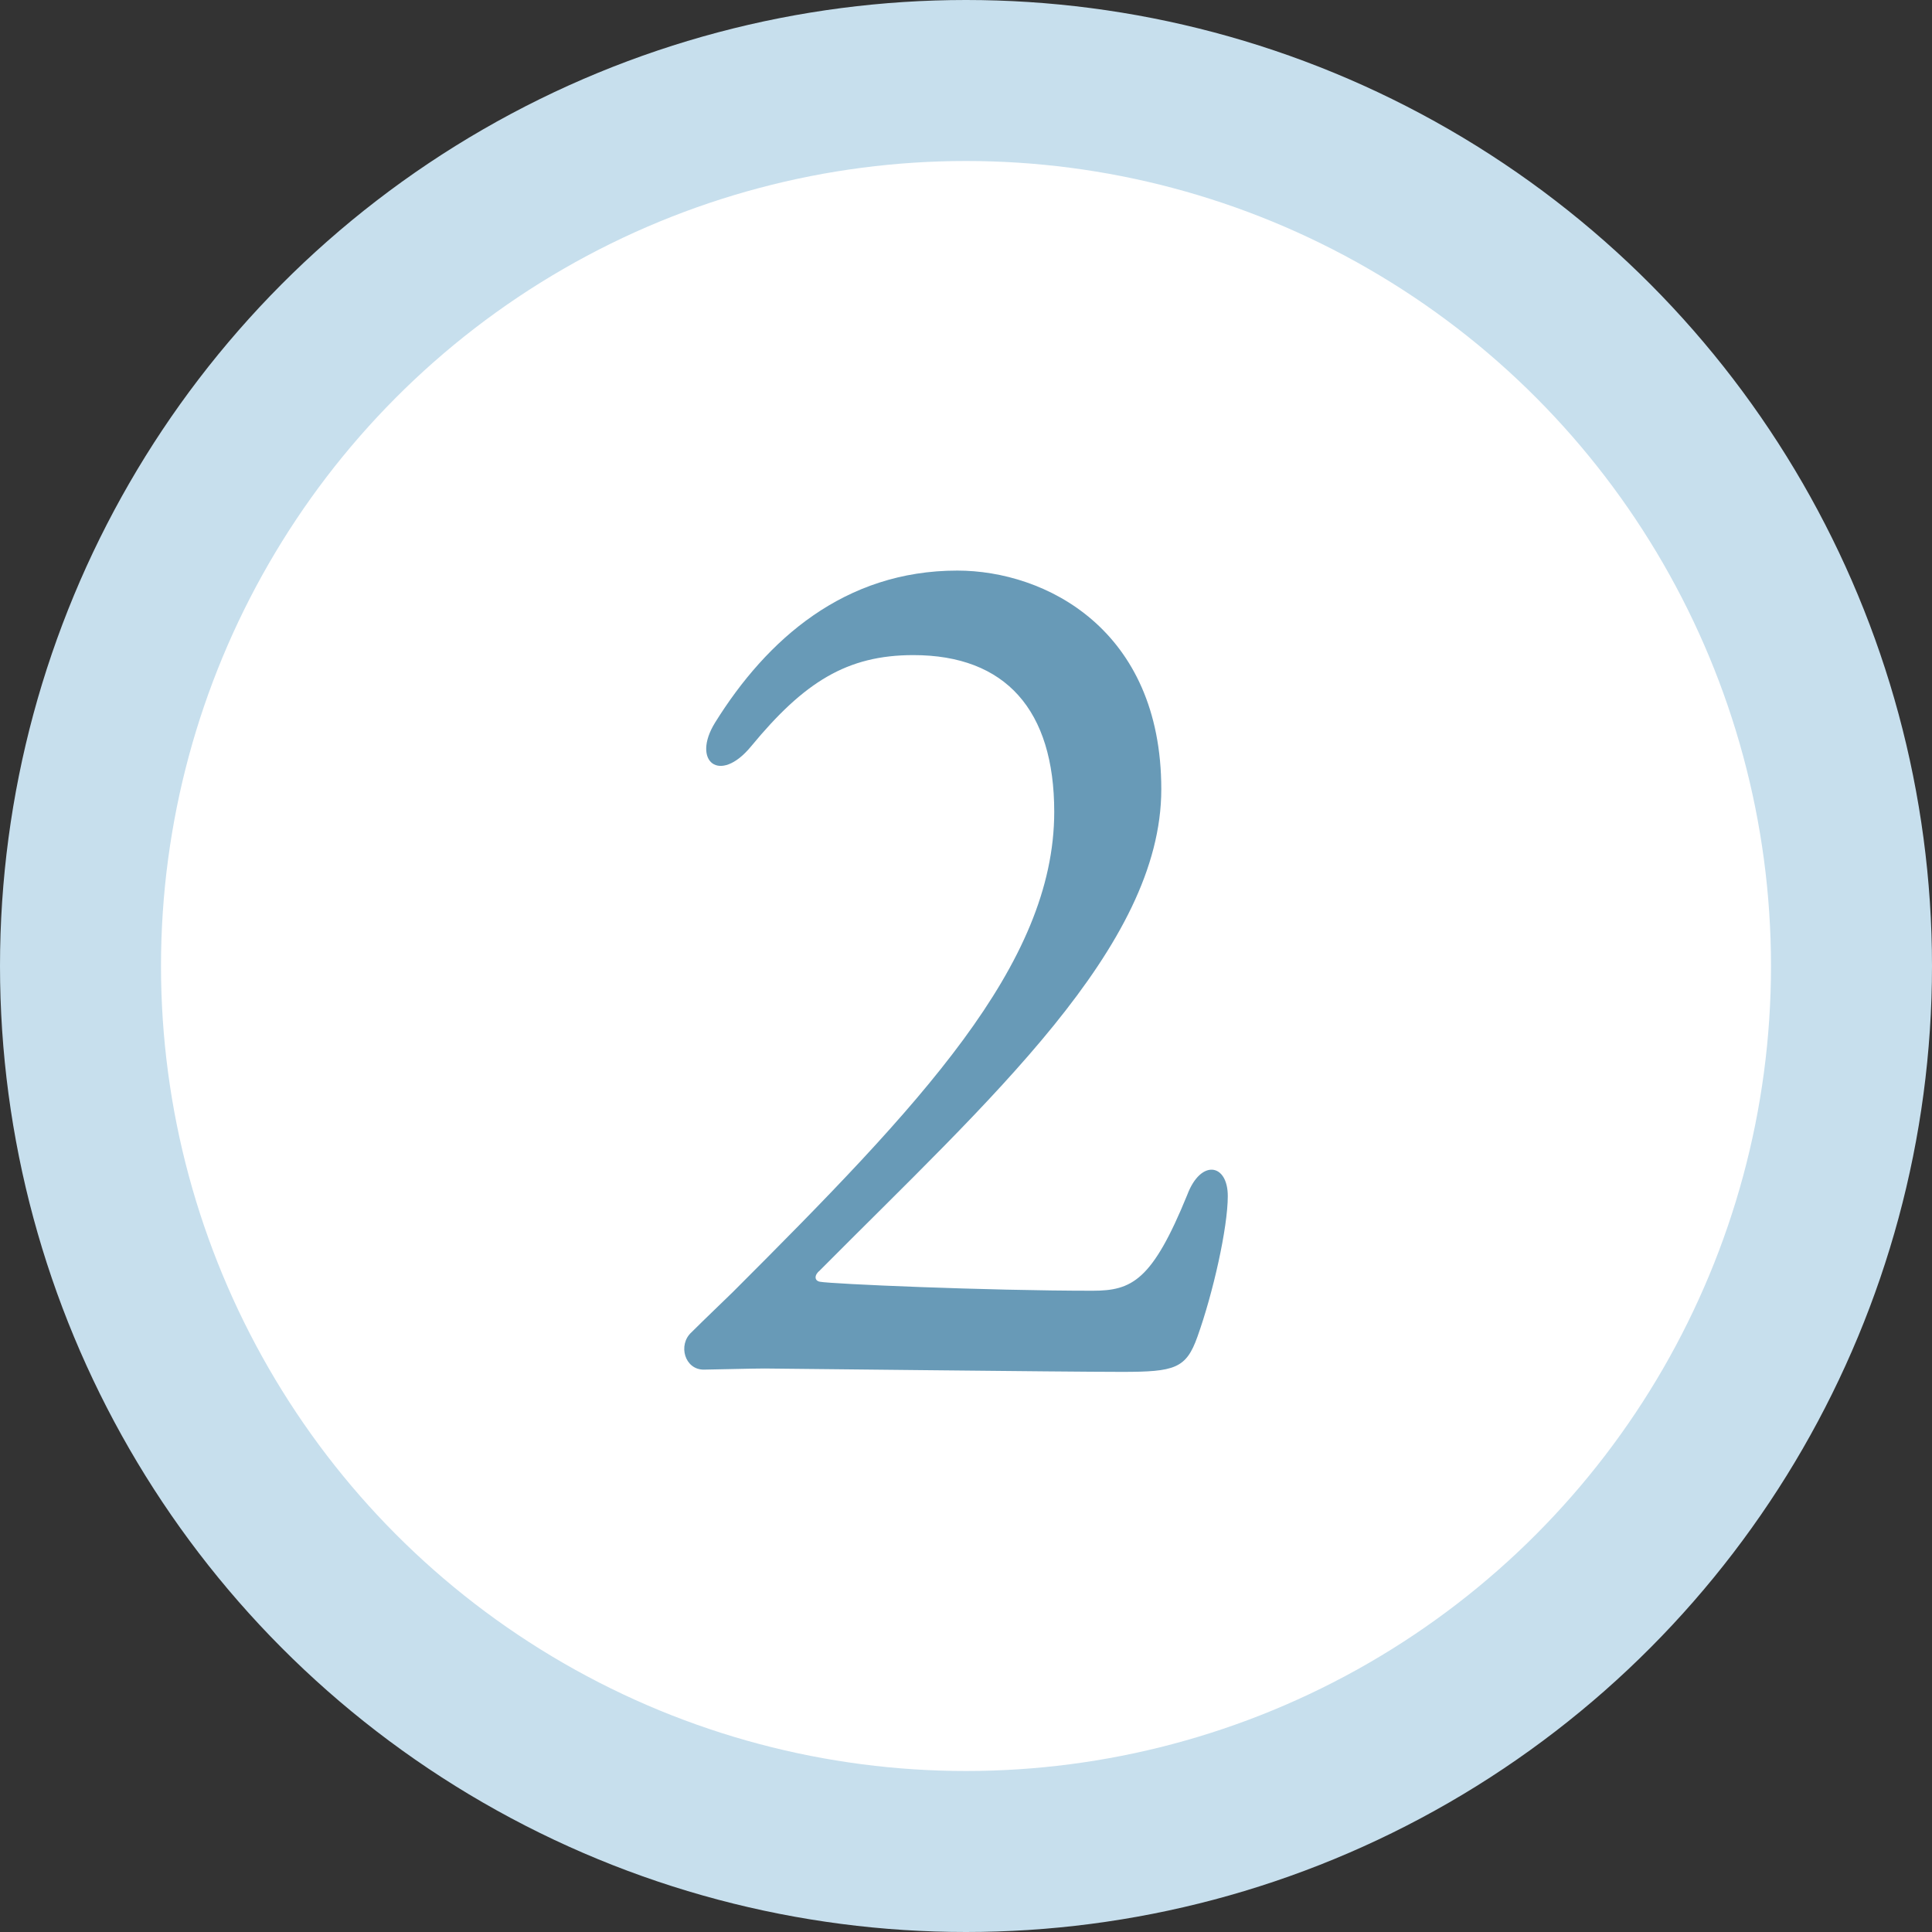
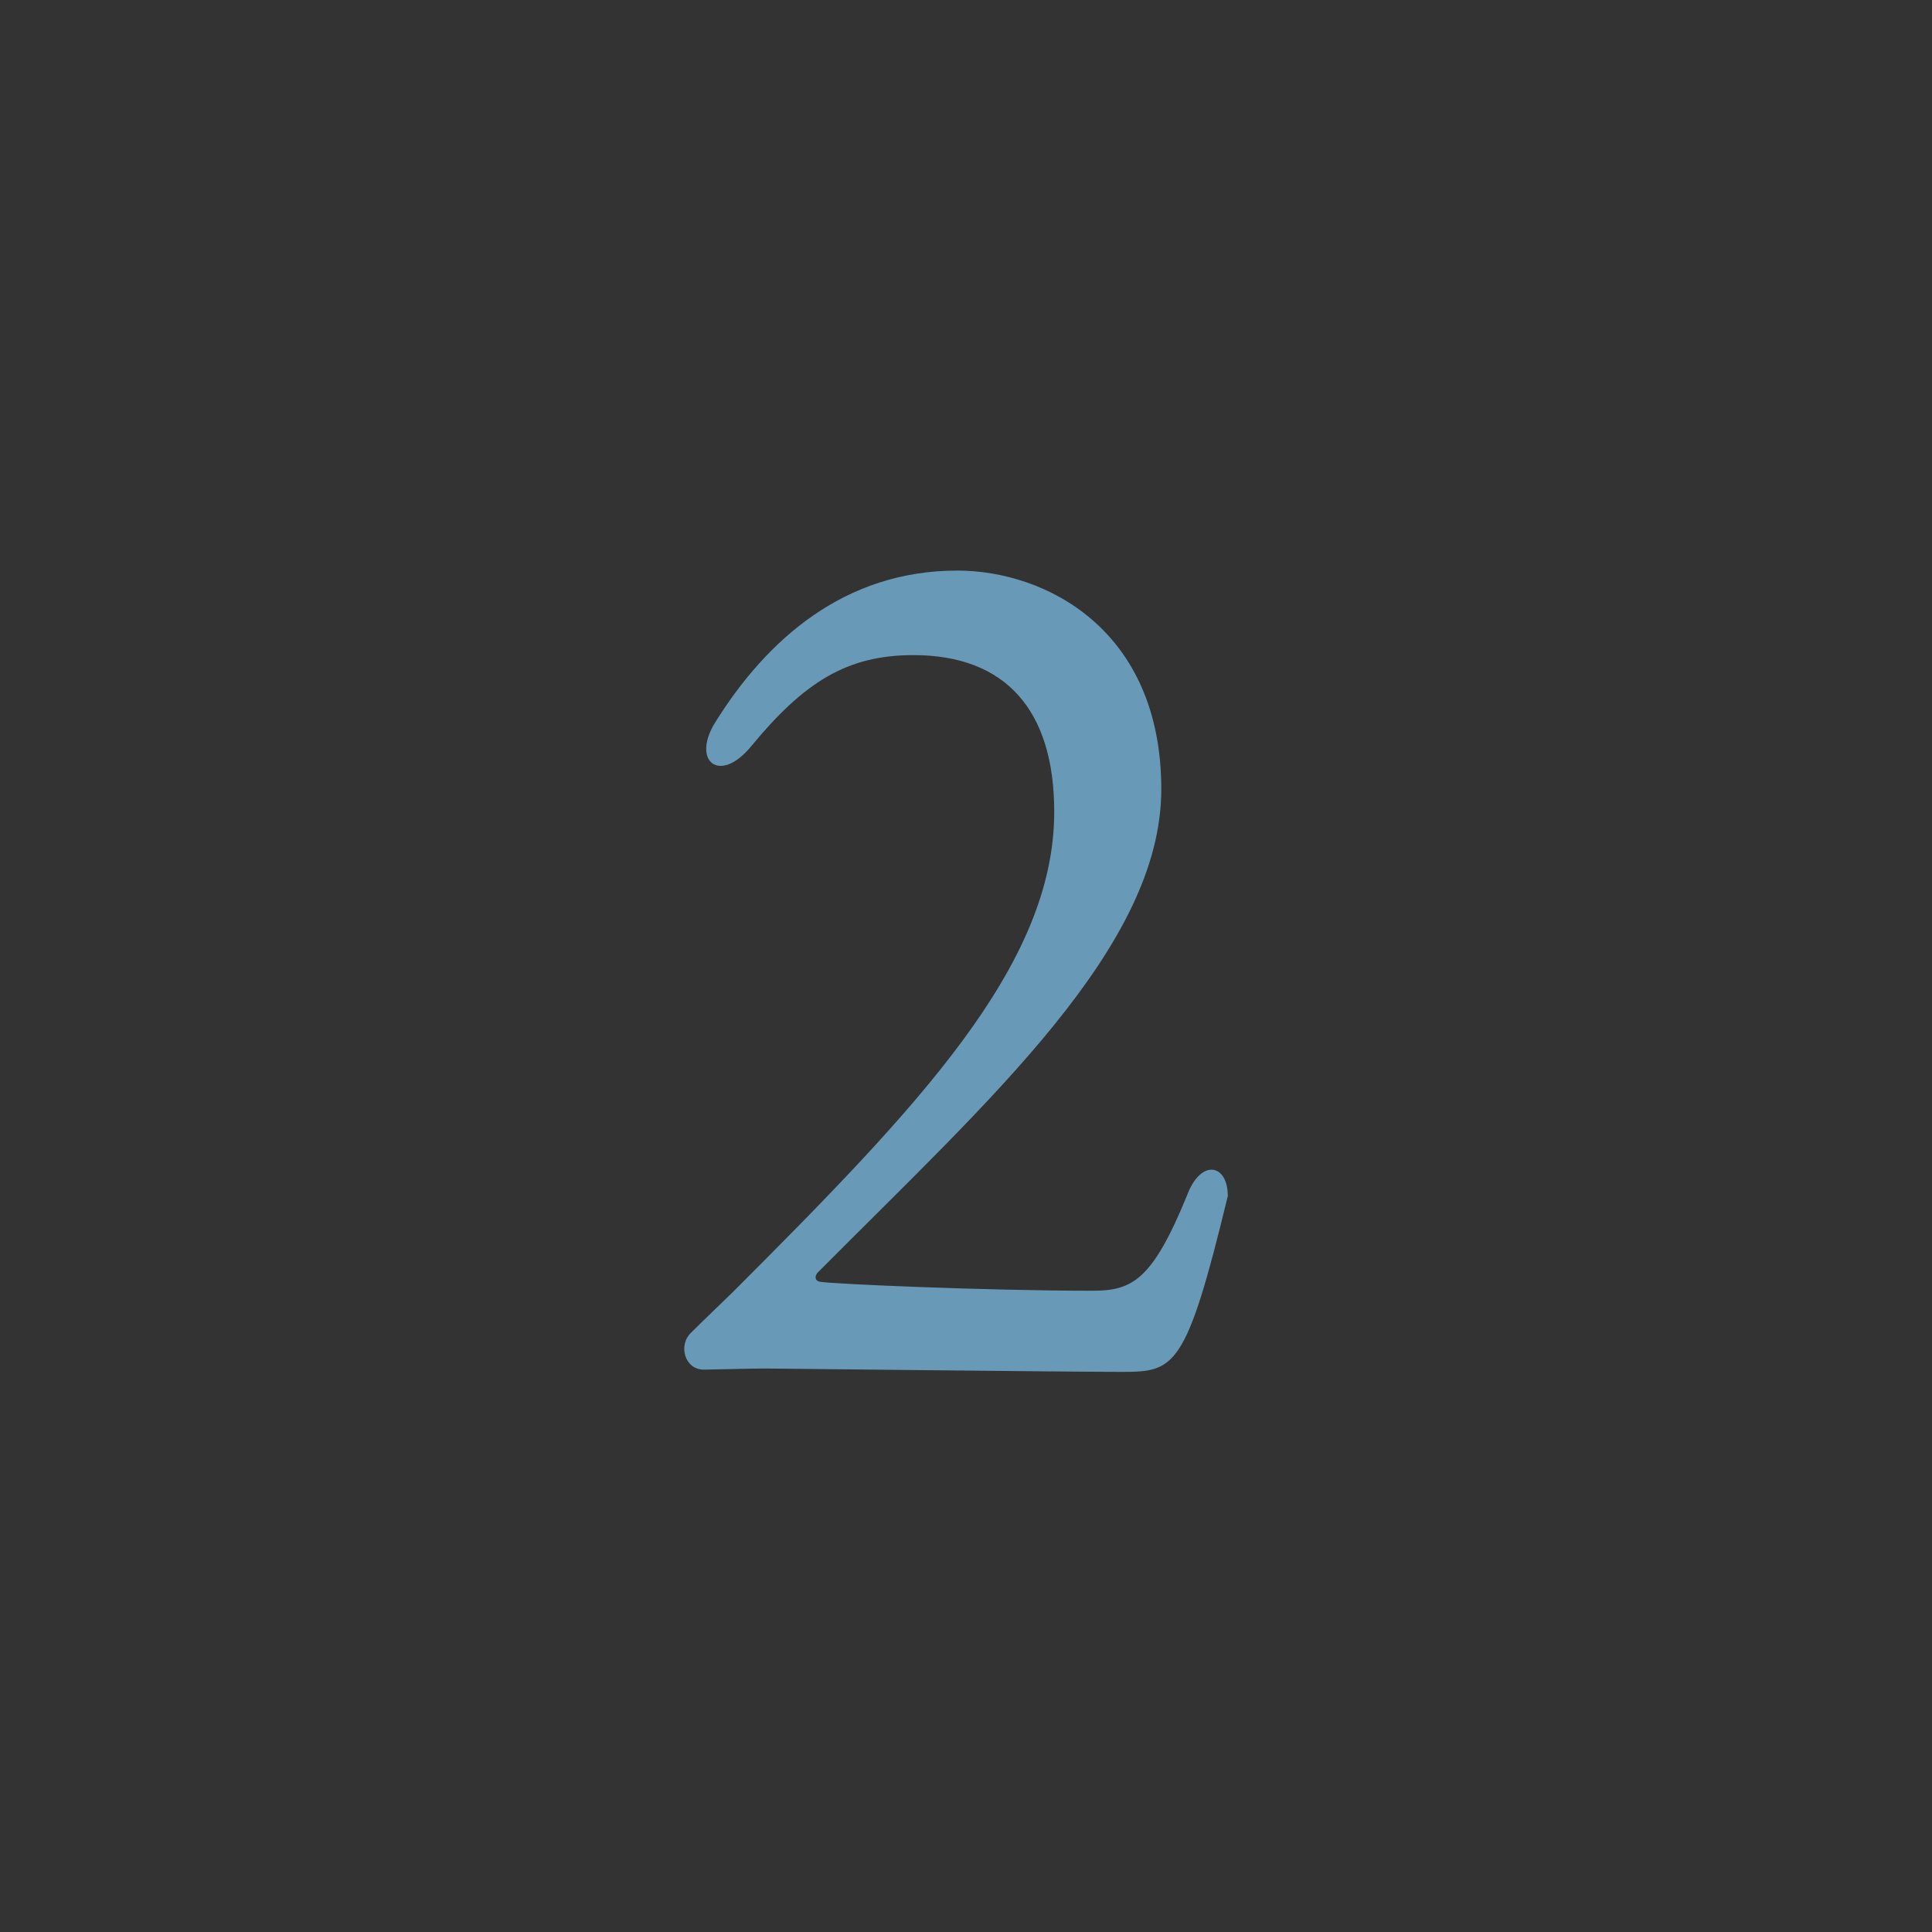
<svg xmlns="http://www.w3.org/2000/svg" width="48" height="48" viewBox="0 0 48 48" fill="none">
  <rect x="0" y="0" width="48" height="48" fill="#333333" stroke="none" />
-   <circle cx="24" cy="24" r="22" fill="white" stroke="#C7DFED" stroke-width="4" />
-   <path d="M23.784 14.176C25.968 14.176 28.852 15.632 28.852 19.608C28.852 23.528 24.568 27.336 20.368 31.564C20.228 31.676 20.228 31.816 20.368 31.844C20.648 31.9 24.512 32.068 27.144 32.068C28.124 32.068 28.628 31.816 29.496 29.688C29.832 28.792 30.504 28.904 30.504 29.716C30.504 30.5 30.14 32.124 29.748 33.216C29.468 34 29.188 34.084 27.872 34.084C26.5 34.084 19.304 34 18.996 34C18.66 34 17.652 34.028 17.484 34.028C17.008 34.028 16.84 33.412 17.176 33.104C17.54 32.74 18.044 32.264 18.212 32.096C22.832 27.476 26.192 23.976 26.192 20.168C26.192 17.648 24.988 16.276 22.692 16.276C21.04 16.276 19.976 16.948 18.66 18.544C17.876 19.496 17.176 18.908 17.764 17.956C19.052 15.884 20.984 14.176 23.784 14.176Z" fill="#689AB7" />
+   <path d="M23.784 14.176C25.968 14.176 28.852 15.632 28.852 19.608C28.852 23.528 24.568 27.336 20.368 31.564C20.228 31.676 20.228 31.816 20.368 31.844C20.648 31.9 24.512 32.068 27.144 32.068C28.124 32.068 28.628 31.816 29.496 29.688C29.832 28.792 30.504 28.904 30.504 29.716C29.468 34 29.188 34.084 27.872 34.084C26.5 34.084 19.304 34 18.996 34C18.66 34 17.652 34.028 17.484 34.028C17.008 34.028 16.84 33.412 17.176 33.104C17.54 32.74 18.044 32.264 18.212 32.096C22.832 27.476 26.192 23.976 26.192 20.168C26.192 17.648 24.988 16.276 22.692 16.276C21.04 16.276 19.976 16.948 18.66 18.544C17.876 19.496 17.176 18.908 17.764 17.956C19.052 15.884 20.984 14.176 23.784 14.176Z" fill="#689AB7" />
</svg>